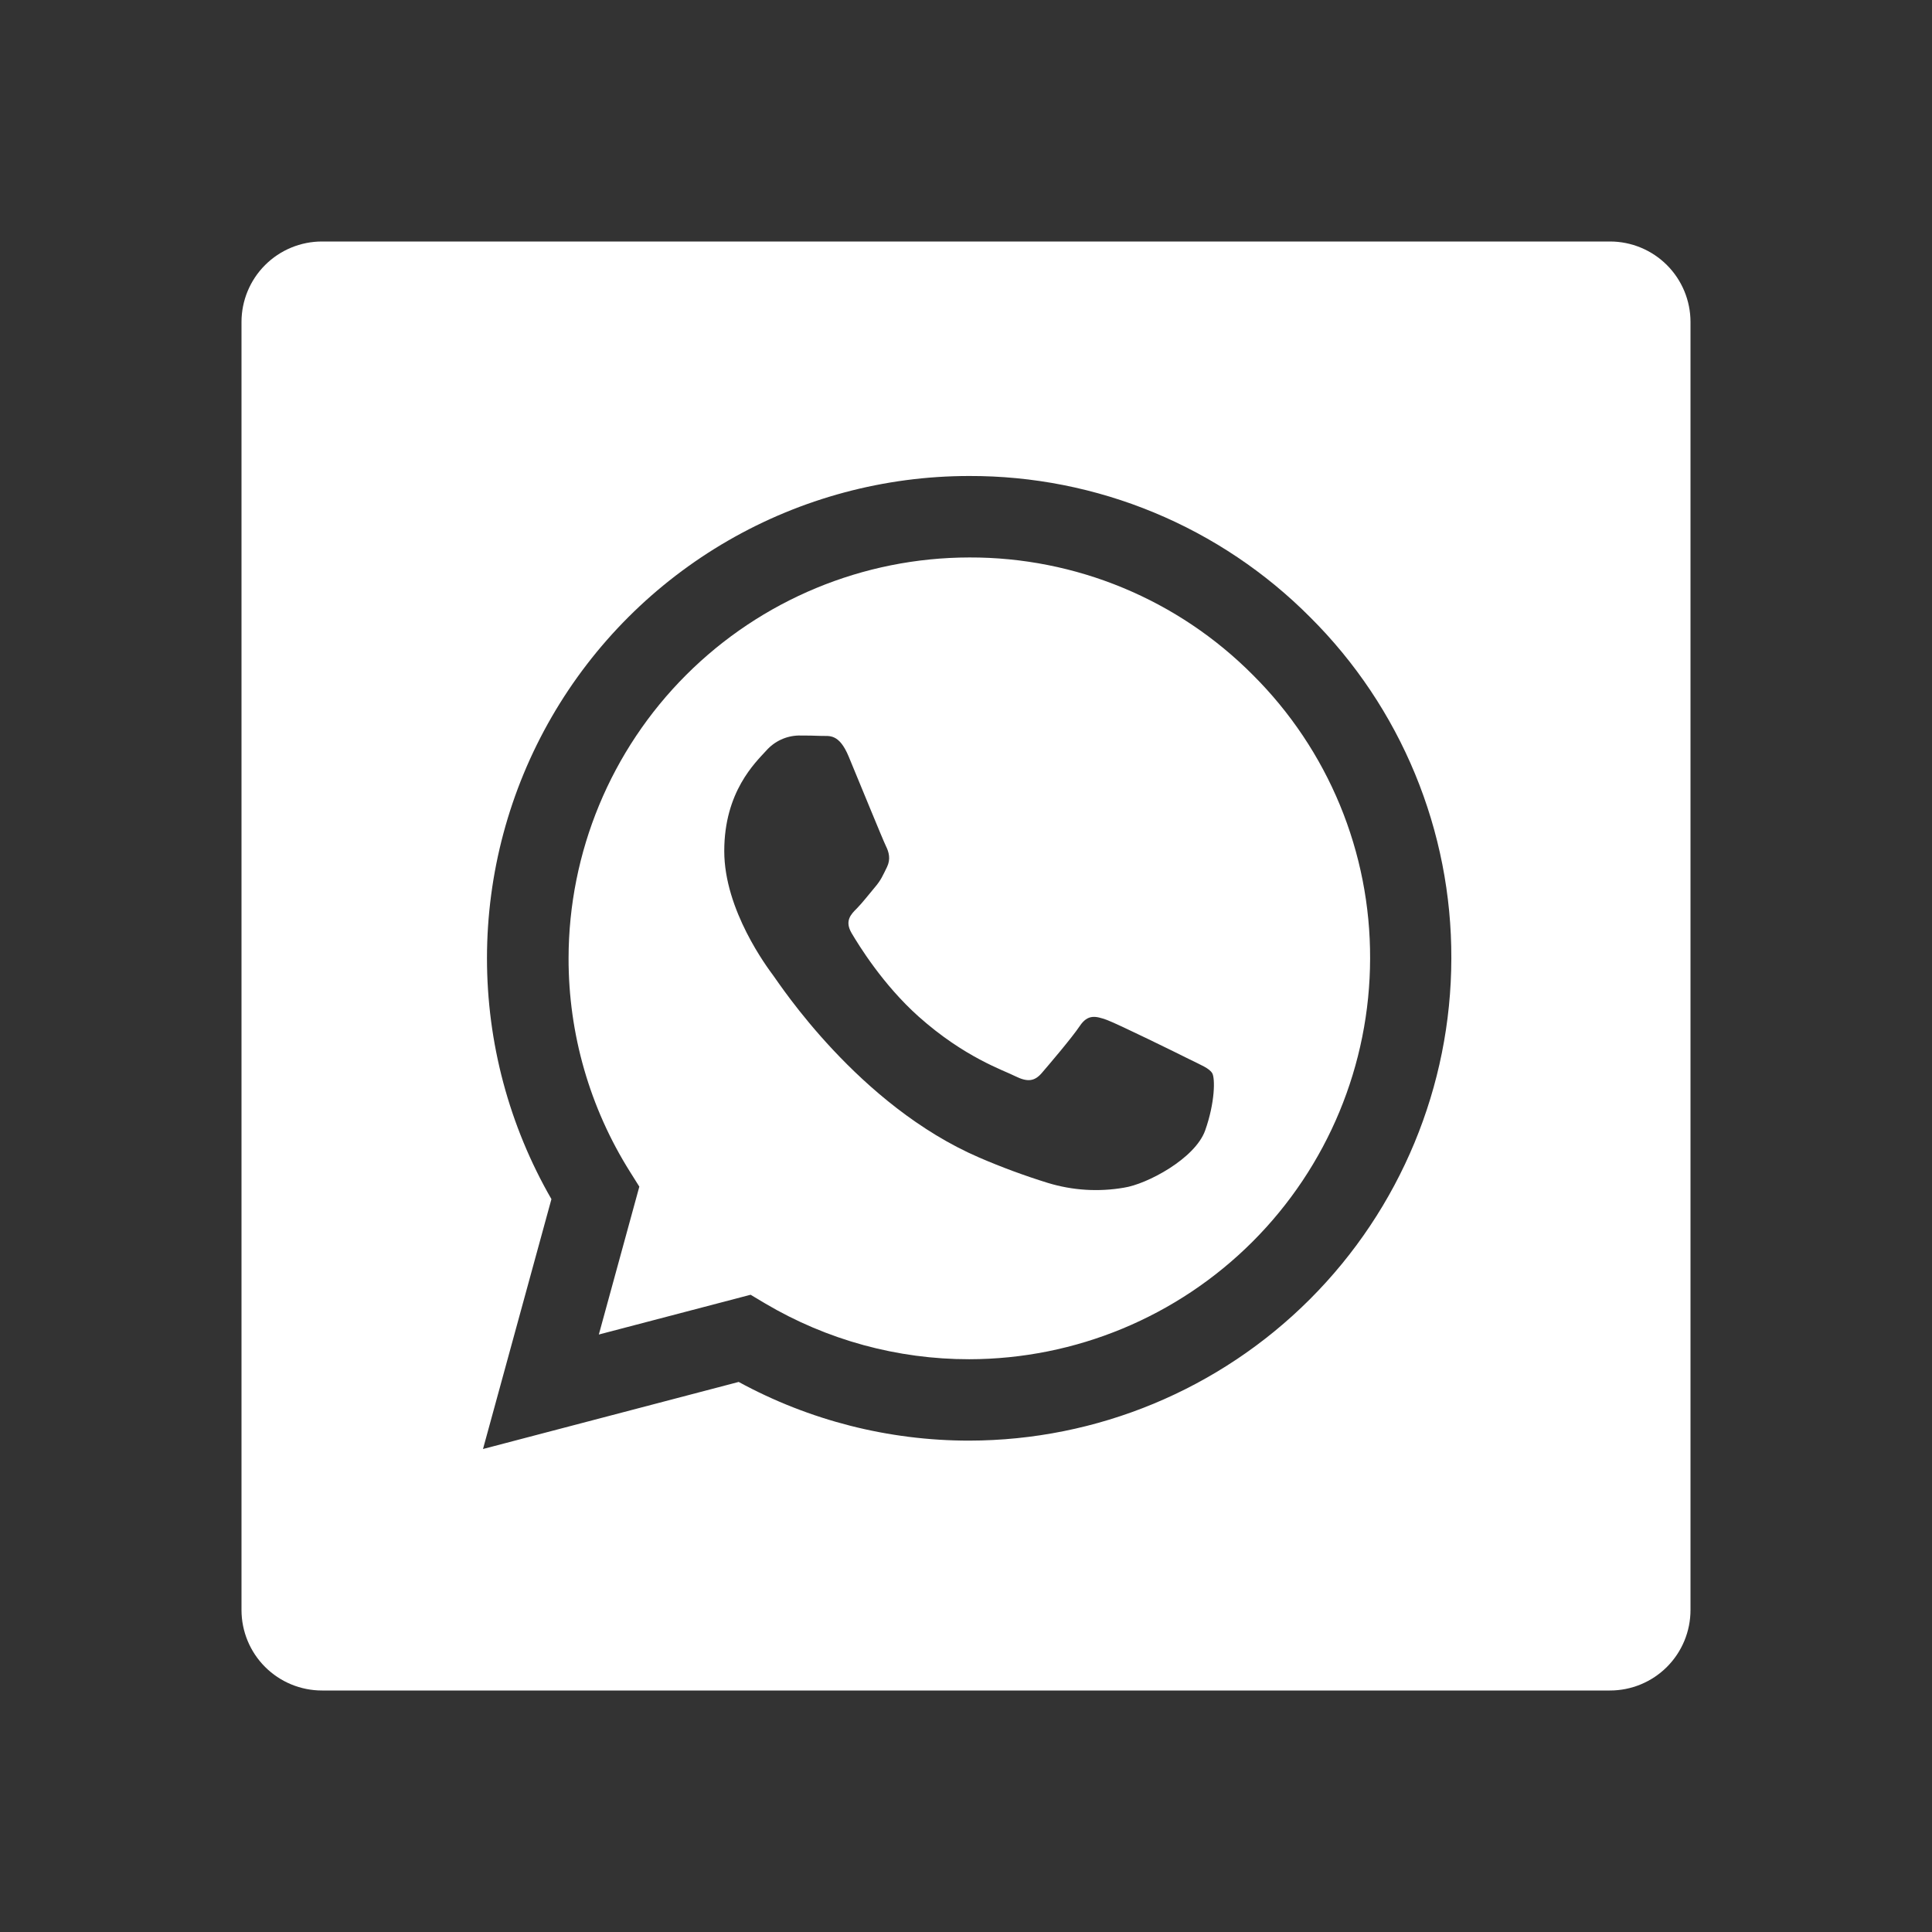
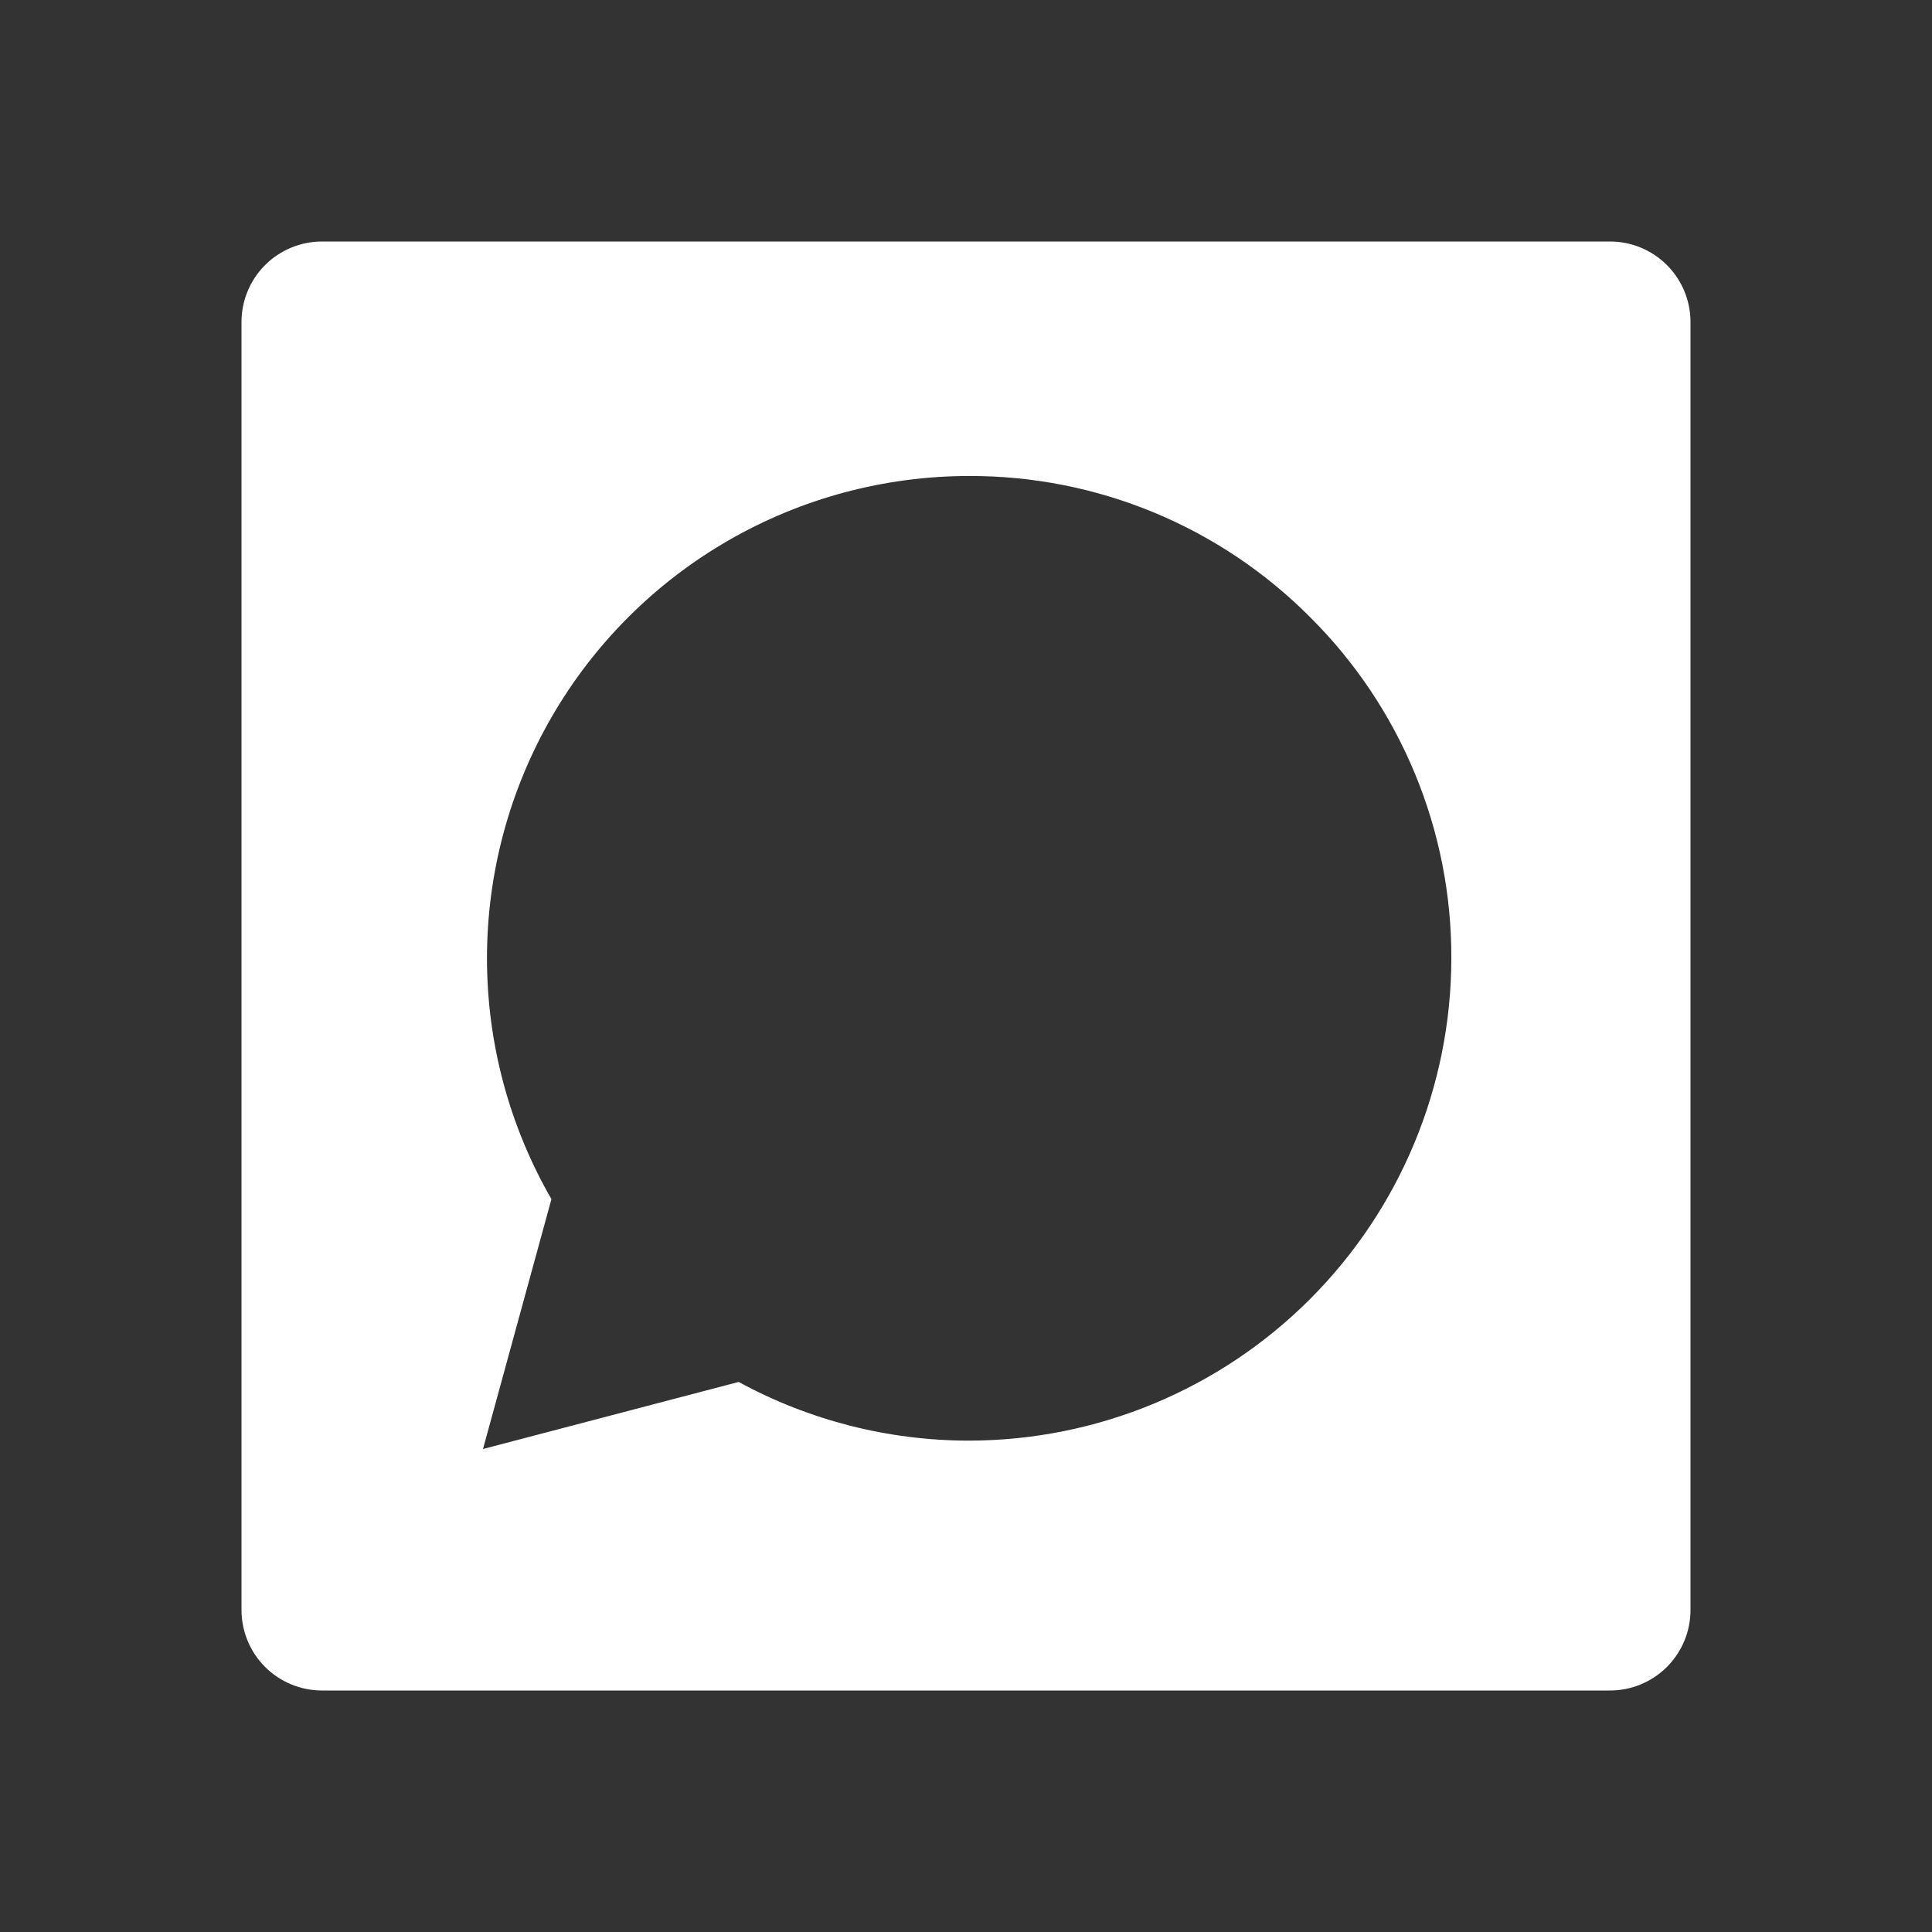
<svg xmlns="http://www.w3.org/2000/svg" width="134" height="134" viewBox="0 0 134 134" fill="none">
  <rect x="0" y="0" width="134" height="134" fill="#333333" stroke="none" />
-   <path d="M67.24 38.664C59.869 38.672 52.802 41.603 47.589 46.814C42.376 52.026 39.444 59.093 39.435 66.464C39.429 71.712 40.904 76.826 43.684 81.254L44.343 82.303L41.534 92.56L52.059 89.802L53.07 90.405C57.355 92.941 62.244 94.278 67.223 94.274H67.229C74.598 94.264 81.662 91.332 86.873 86.122C92.084 80.912 95.016 73.849 95.028 66.48C95.041 62.828 94.329 59.209 92.934 55.834C91.538 52.458 89.487 49.393 86.899 46.816C84.324 44.224 81.261 42.169 77.886 40.77C74.512 39.371 70.893 38.655 67.24 38.664ZM83.588 78.406C82.89 80.361 79.551 82.136 77.949 82.376C76.192 82.679 74.389 82.566 72.684 82.047C71.066 81.546 69.476 80.959 67.921 80.288C59.535 76.67 54.063 68.234 53.639 67.67C53.226 67.111 50.233 63.136 50.233 59.027C50.233 54.912 52.388 52.891 53.153 52.053C53.434 51.736 53.778 51.48 54.162 51.301C54.546 51.122 54.963 51.025 55.387 51.014C55.945 51.014 56.498 51.02 56.989 51.042C57.503 51.065 58.19 50.847 58.865 52.477C59.563 54.152 61.238 58.262 61.445 58.68C61.651 59.094 61.791 59.585 61.517 60.143C61.238 60.707 61.104 61.048 60.68 61.539C60.267 62.03 59.803 62.628 59.429 63.008C59.01 63.421 58.575 63.873 59.06 64.71C59.552 65.542 61.227 68.284 63.706 70.5C66.9 73.348 69.596 74.224 70.428 74.649C71.266 75.062 71.751 75.001 72.243 74.437C72.728 73.873 74.331 71.997 74.889 71.165C75.448 70.327 76 70.467 76.771 70.74C77.536 71.025 81.645 73.041 82.477 73.46C83.303 73.873 83.867 74.085 84.079 74.437C84.28 74.783 84.28 76.452 83.588 78.406Z" fill="white" />
  <path d="M111.667 16.75H22.333C20.852 16.75 19.432 17.338 18.385 18.385C17.338 19.432 16.75 20.852 16.75 22.333V111.667C16.75 113.147 17.338 114.568 18.385 115.615C19.432 116.662 20.852 117.25 22.333 117.25H111.667C113.147 117.25 114.568 116.662 115.615 115.615C116.662 114.568 117.25 113.147 117.25 111.667V22.333C117.25 20.852 116.662 19.432 115.615 18.385C114.568 17.338 113.147 16.75 111.667 16.75ZM67.223 99.919H67.212C61.629 99.92 56.135 98.52 51.233 95.849L33.5 100.5L38.246 83.169C35.315 78.084 33.773 72.317 33.776 66.448C33.779 60.578 35.326 54.813 38.262 49.73C41.199 44.648 45.42 40.428 50.504 37.494C55.588 34.559 61.354 33.015 67.223 33.014C71.62 33.002 75.976 33.863 80.038 35.547C84.1 37.231 87.787 39.704 90.885 42.824C93.999 45.925 96.466 49.612 98.144 53.673C99.822 57.734 100.678 62.087 100.662 66.481C100.649 75.345 97.121 83.843 90.853 90.111C84.585 96.379 76.088 99.906 67.223 99.919Z" fill="white" />
</svg>